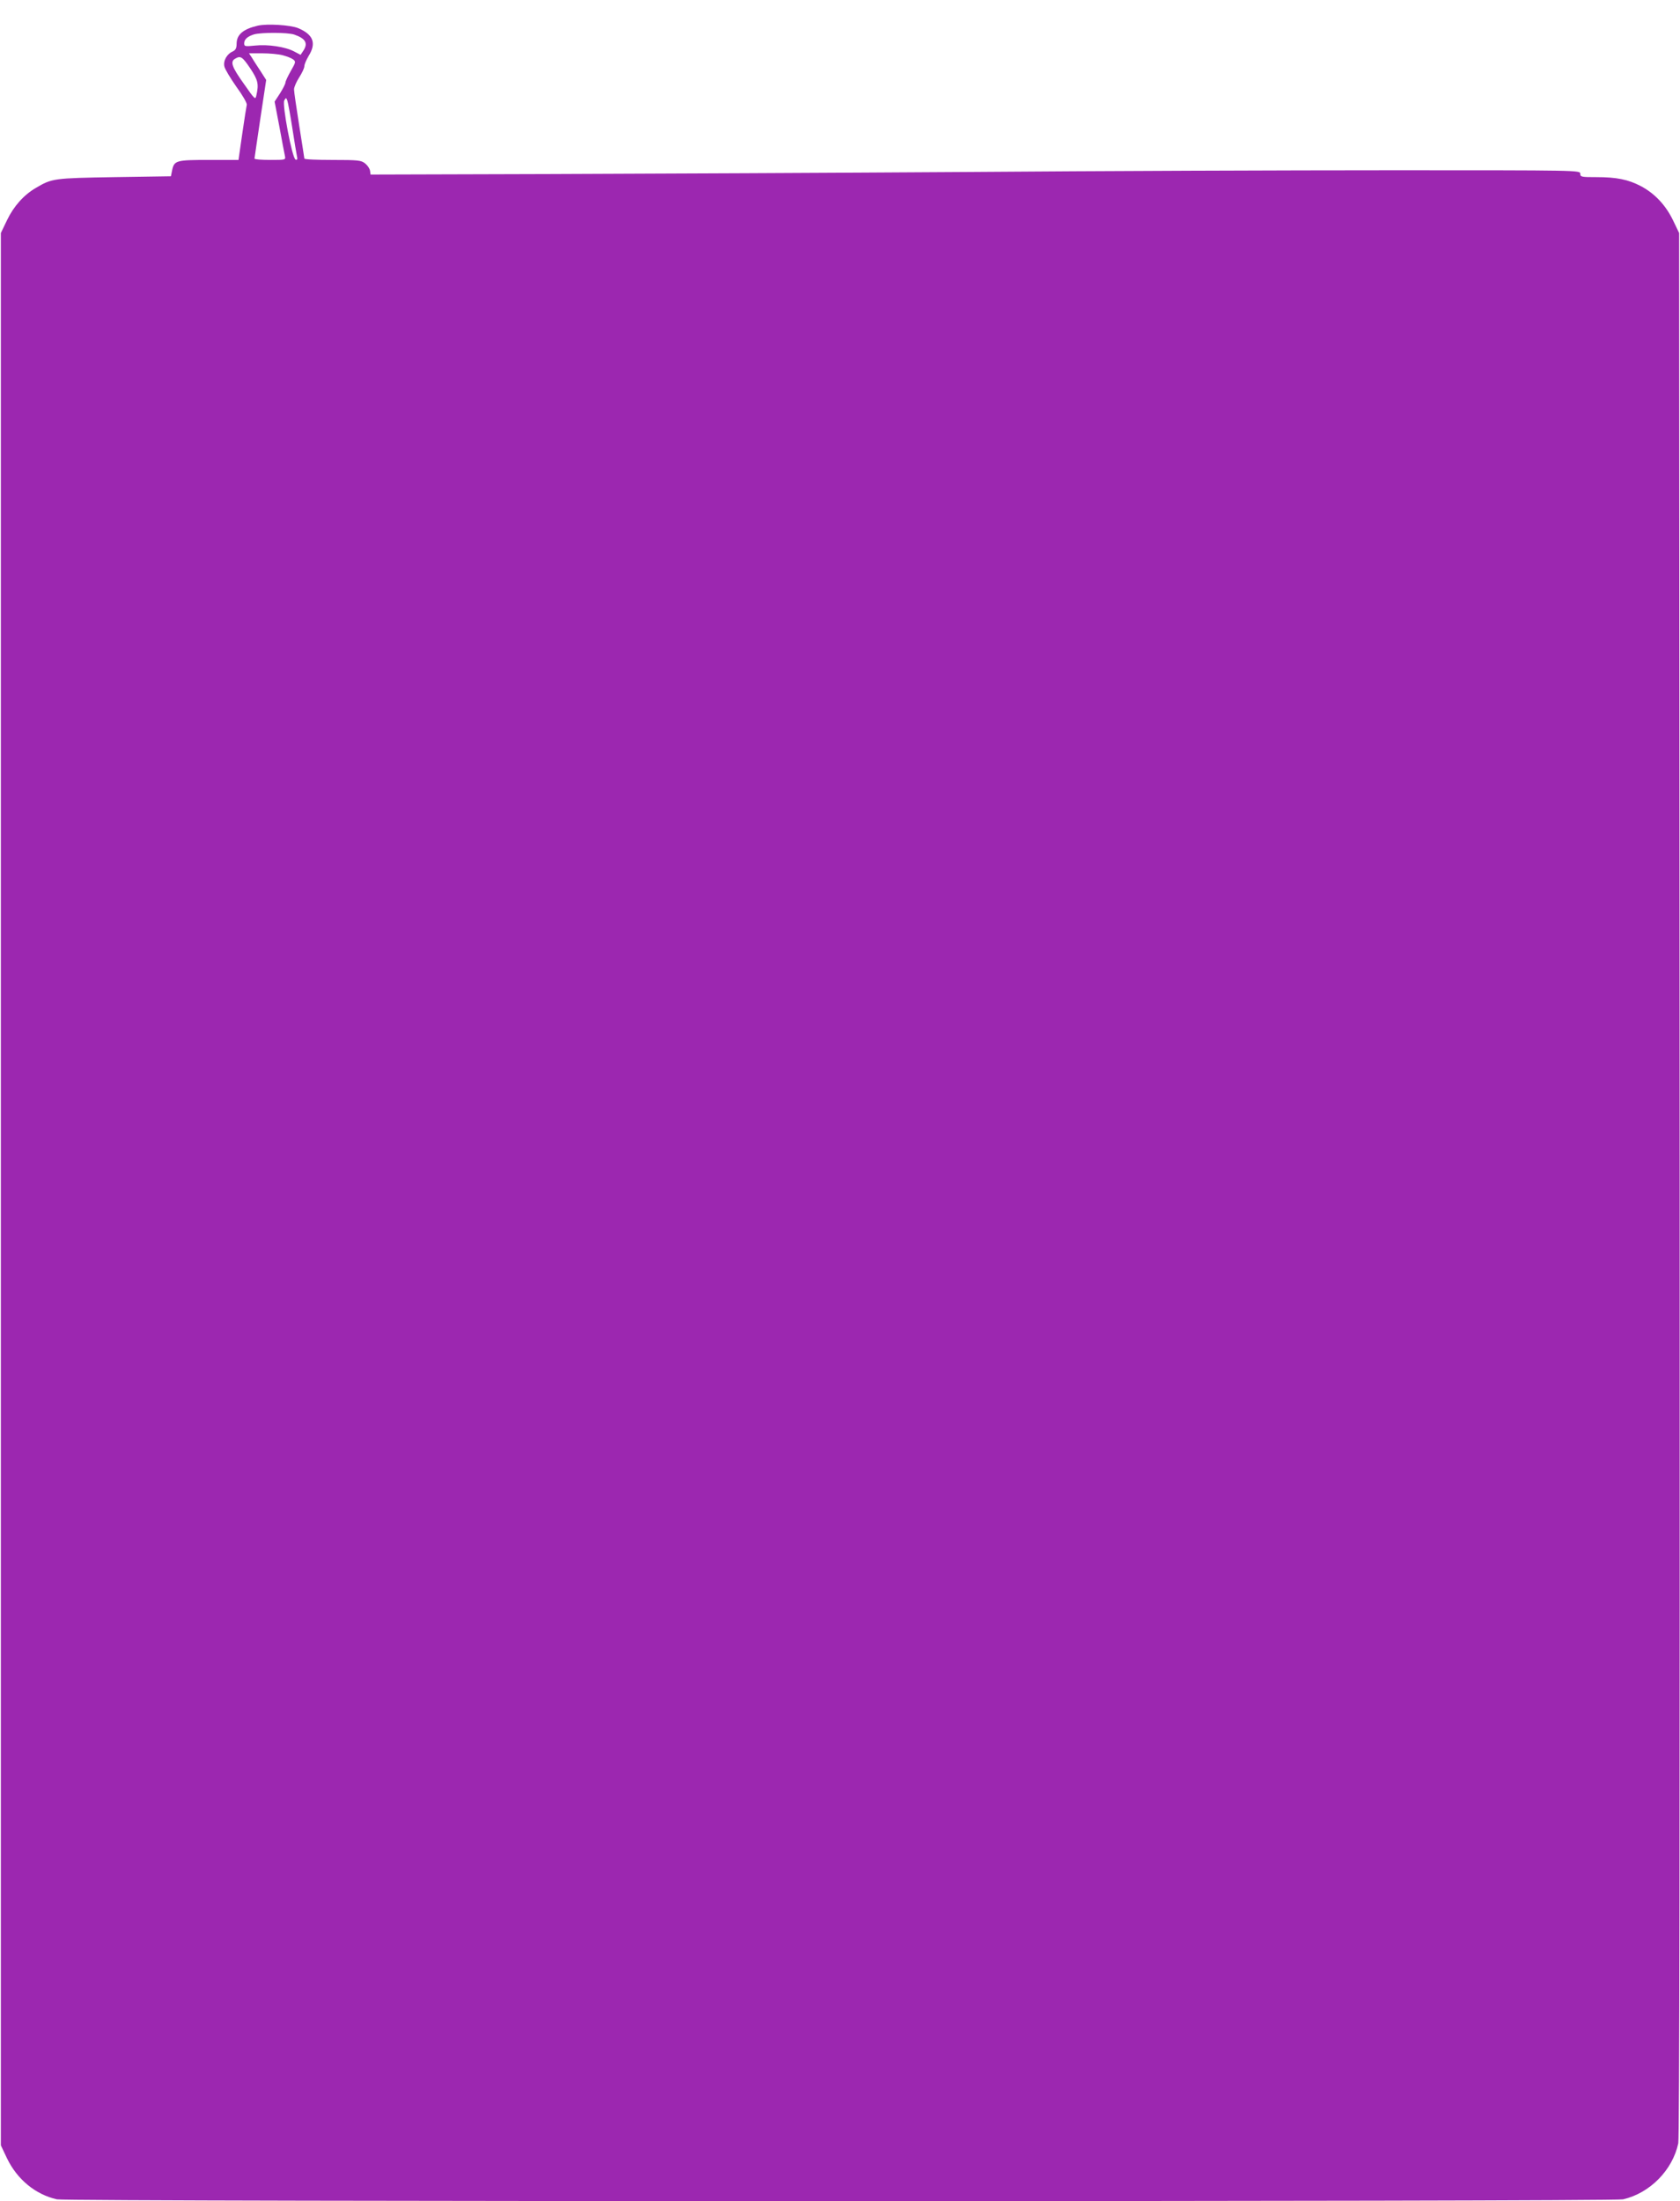
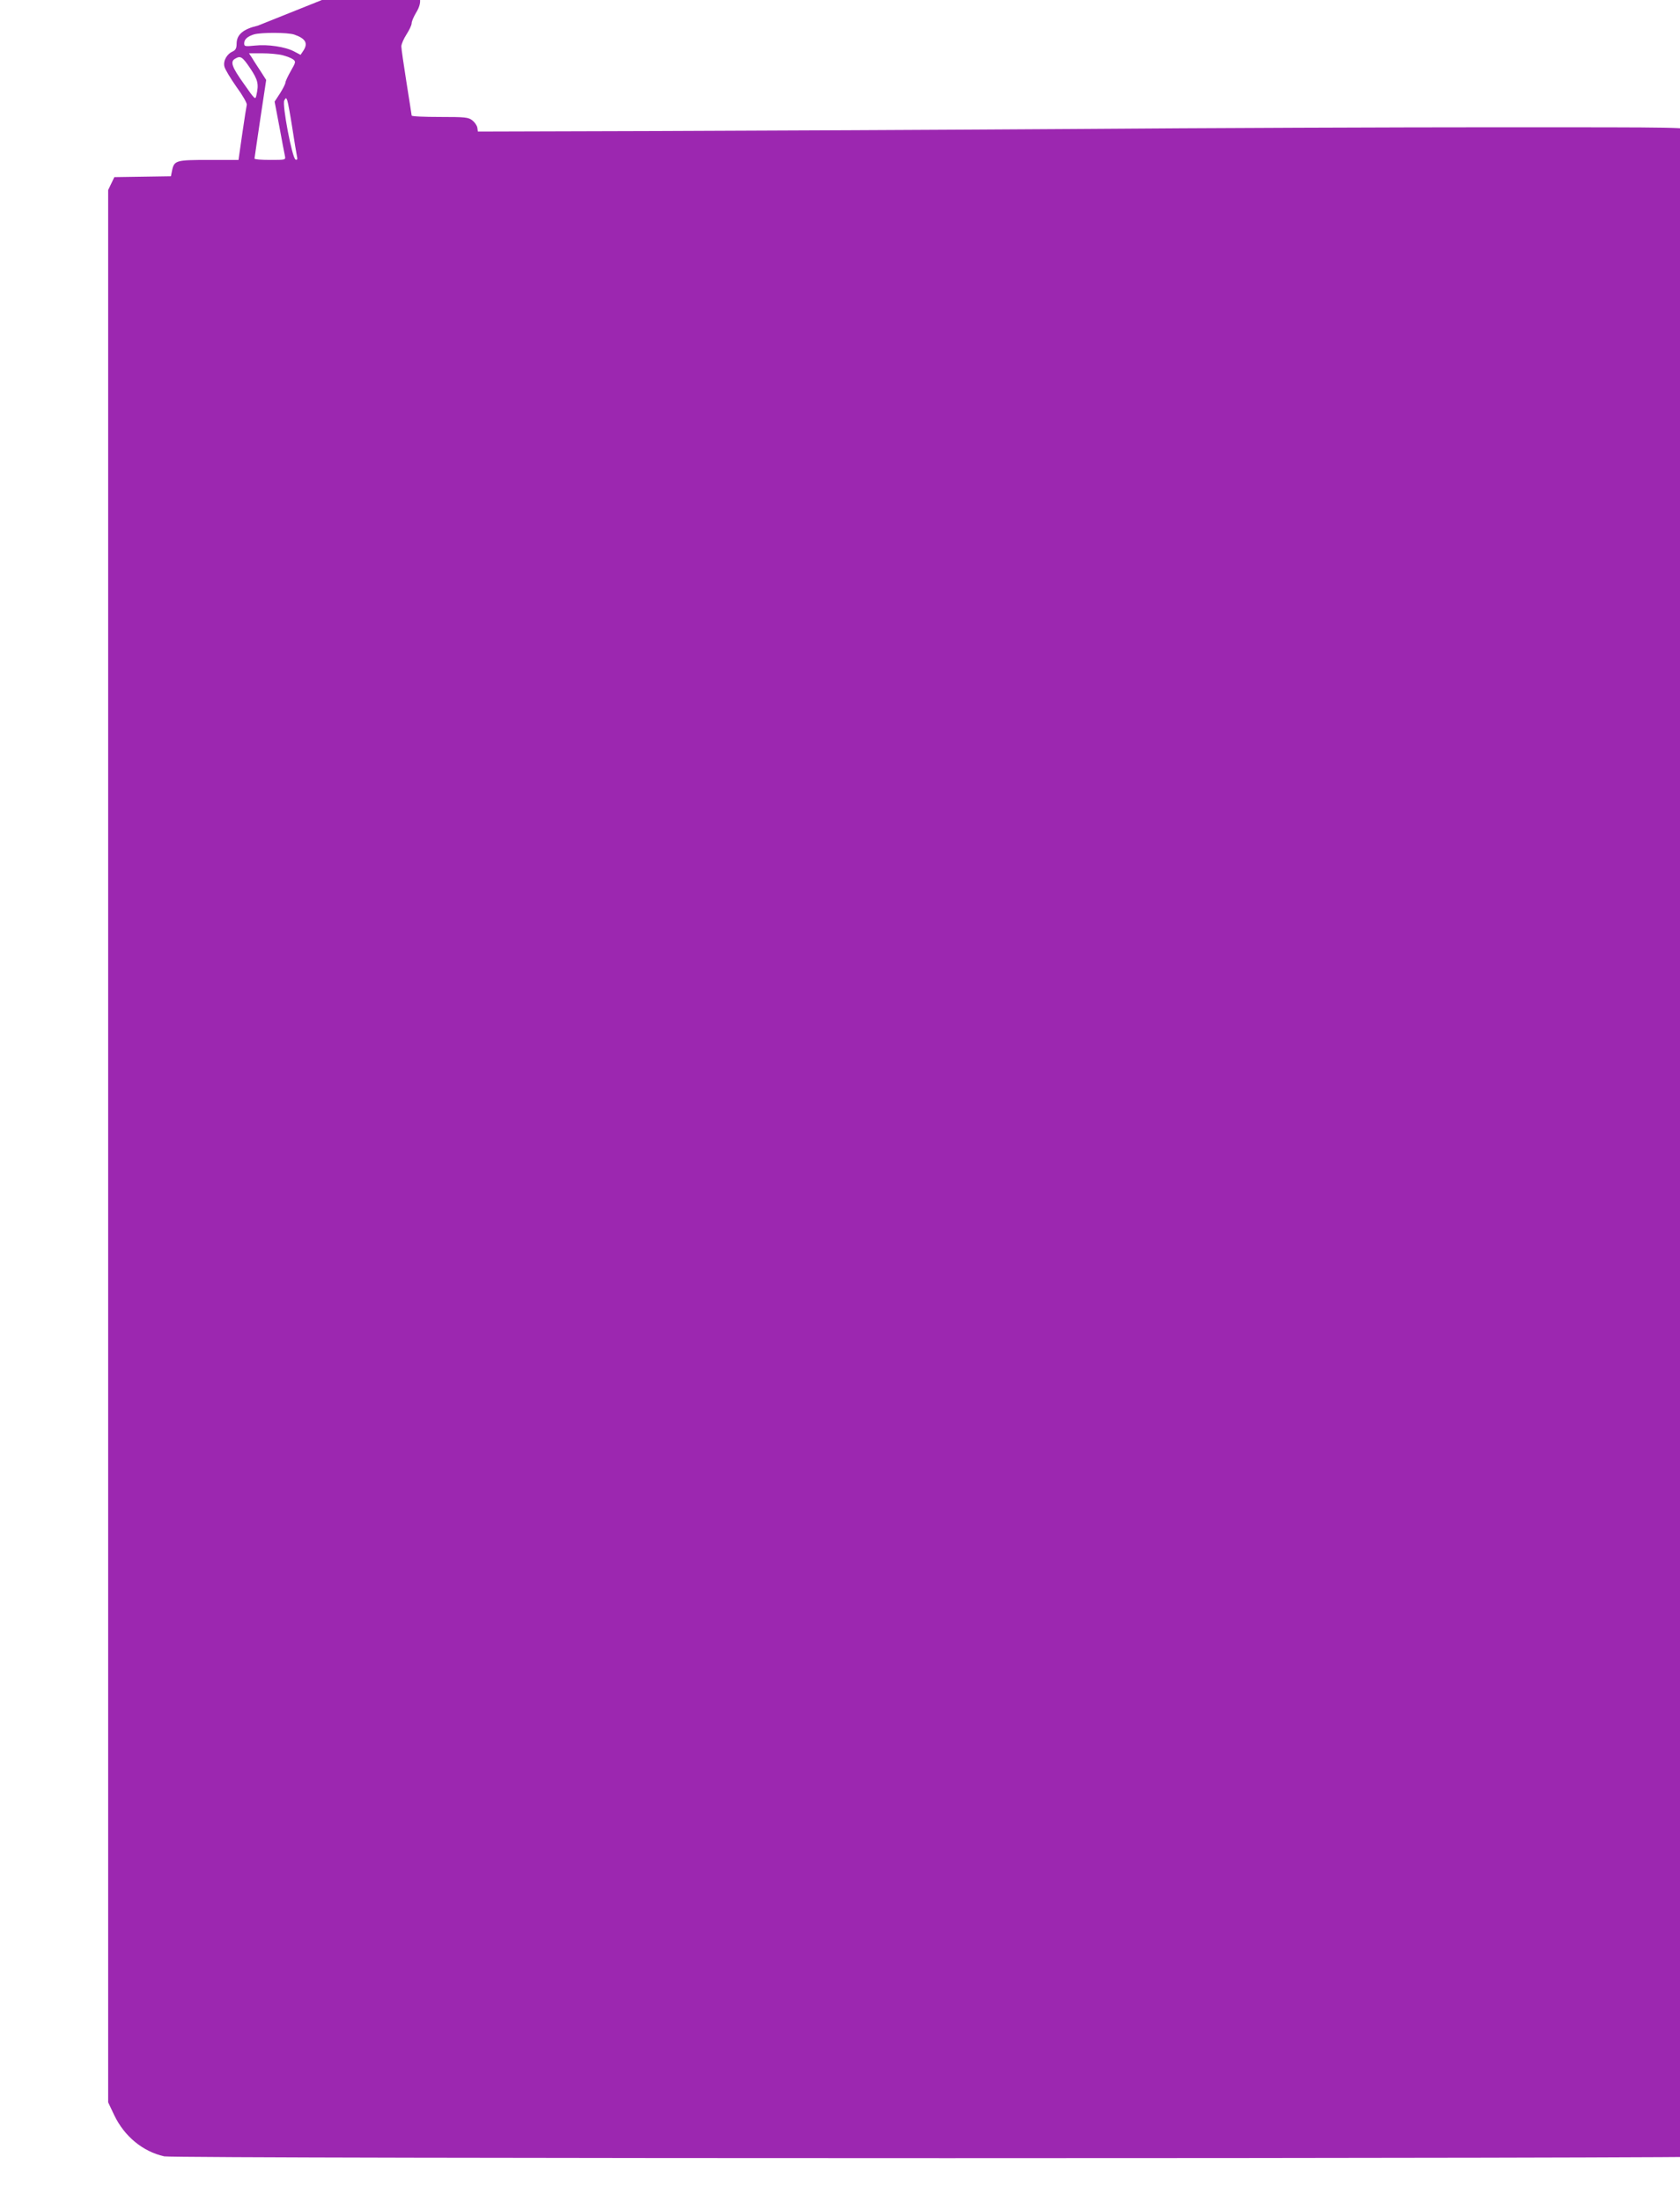
<svg xmlns="http://www.w3.org/2000/svg" version="1.0" width="977pt" height="1280pt" viewBox="0 0 977 1280" preserveAspectRatio="xMidYMid meet">
  <g transform="translate(0,1280) scale(0.1,-0.1)" fill="#9c27b0" stroke="none">
-     <path d="M1500 12651 c-86 -20 -124 -52 -124 -106 0 -25 -6 -36 -22 -44 -35 -15 -57 -55 -49 -88 3 -15 35 -68 70 -118 36 -49 63 -96 60 -105 -2 -8 -14 -84 -26 -167 l-22 -153 -172 0 c-190 0 -202 -3 -214 -60 l-7 -35 -329 -5 c-354 -6 -362 -7 -457 -63 -70 -41 -128 -106 -167 -187 l-36 -75 0 -5560 0 -5560 36 -76 c59 -122 165 -210 290 -238 61 -14 9047 -14 9108 0 156 36 288 170 321 326 7 32 9 1841 8 5578 l-3 5530 -36 75 c-43 88 -106 155 -187 198 -73 38 -140 52 -257 52 -88 0 -95 1 -95 20 0 20 -7 20 -1092 20 -601 0 -1714 -4 -2473 -10 -759 -5 -1850 -10 -2425 -12 l-1045 -3 -3 22 c-2 13 -15 32 -29 43 -23 18 -40 20 -189 20 -90 0 -164 3 -164 8 0 4 -14 90 -30 192 -16 102 -30 196 -30 210 0 14 14 45 30 70 16 25 30 54 30 65 0 11 12 38 25 60 46 74 27 124 -60 161 -45 19 -181 27 -235 15z m211 -52 c66 -23 82 -50 53 -94 l-16 -24 -38 20 c-51 27 -152 42 -227 34 -58 -6 -63 -5 -63 13 0 23 19 40 57 52 42 12 195 12 234 -1z m-68 -120 c23 -6 50 -16 61 -24 17 -13 17 -16 -13 -68 -17 -30 -31 -60 -31 -67 0 -7 -14 -35 -31 -62 l-32 -49 28 -147 c15 -81 29 -157 32 -169 5 -23 3 -23 -86 -23 -50 0 -91 3 -91 8 0 4 16 108 34 232 l34 225 -32 50 c-18 28 -41 62 -50 78 l-18 27 76 0 c43 0 96 -5 119 -11z m-188 -76 c45 -68 51 -91 36 -157 -6 -28 -8 -26 -73 67 -70 98 -81 129 -50 146 31 18 41 12 87 -56z m245 -348 c12 -77 24 -151 27 -164 4 -17 2 -22 -8 -19 -20 7 -79 320 -66 344 10 17 11 17 18 -1 4 -11 17 -83 29 -160z" />
+     <path d="M1500 12651 c-86 -20 -124 -52 -124 -106 0 -25 -6 -36 -22 -44 -35 -15 -57 -55 -49 -88 3 -15 35 -68 70 -118 36 -49 63 -96 60 -105 -2 -8 -14 -84 -26 -167 l-22 -153 -172 0 c-190 0 -202 -3 -214 -60 l-7 -35 -329 -5 l-36 -75 0 -5560 0 -5560 36 -76 c59 -122 165 -210 290 -238 61 -14 9047 -14 9108 0 156 36 288 170 321 326 7 32 9 1841 8 5578 l-3 5530 -36 75 c-43 88 -106 155 -187 198 -73 38 -140 52 -257 52 -88 0 -95 1 -95 20 0 20 -7 20 -1092 20 -601 0 -1714 -4 -2473 -10 -759 -5 -1850 -10 -2425 -12 l-1045 -3 -3 22 c-2 13 -15 32 -29 43 -23 18 -40 20 -189 20 -90 0 -164 3 -164 8 0 4 -14 90 -30 192 -16 102 -30 196 -30 210 0 14 14 45 30 70 16 25 30 54 30 65 0 11 12 38 25 60 46 74 27 124 -60 161 -45 19 -181 27 -235 15z m211 -52 c66 -23 82 -50 53 -94 l-16 -24 -38 20 c-51 27 -152 42 -227 34 -58 -6 -63 -5 -63 13 0 23 19 40 57 52 42 12 195 12 234 -1z m-68 -120 c23 -6 50 -16 61 -24 17 -13 17 -16 -13 -68 -17 -30 -31 -60 -31 -67 0 -7 -14 -35 -31 -62 l-32 -49 28 -147 c15 -81 29 -157 32 -169 5 -23 3 -23 -86 -23 -50 0 -91 3 -91 8 0 4 16 108 34 232 l34 225 -32 50 c-18 28 -41 62 -50 78 l-18 27 76 0 c43 0 96 -5 119 -11z m-188 -76 c45 -68 51 -91 36 -157 -6 -28 -8 -26 -73 67 -70 98 -81 129 -50 146 31 18 41 12 87 -56z m245 -348 c12 -77 24 -151 27 -164 4 -17 2 -22 -8 -19 -20 7 -79 320 -66 344 10 17 11 17 18 -1 4 -11 17 -83 29 -160z" />
  </g>
</svg>